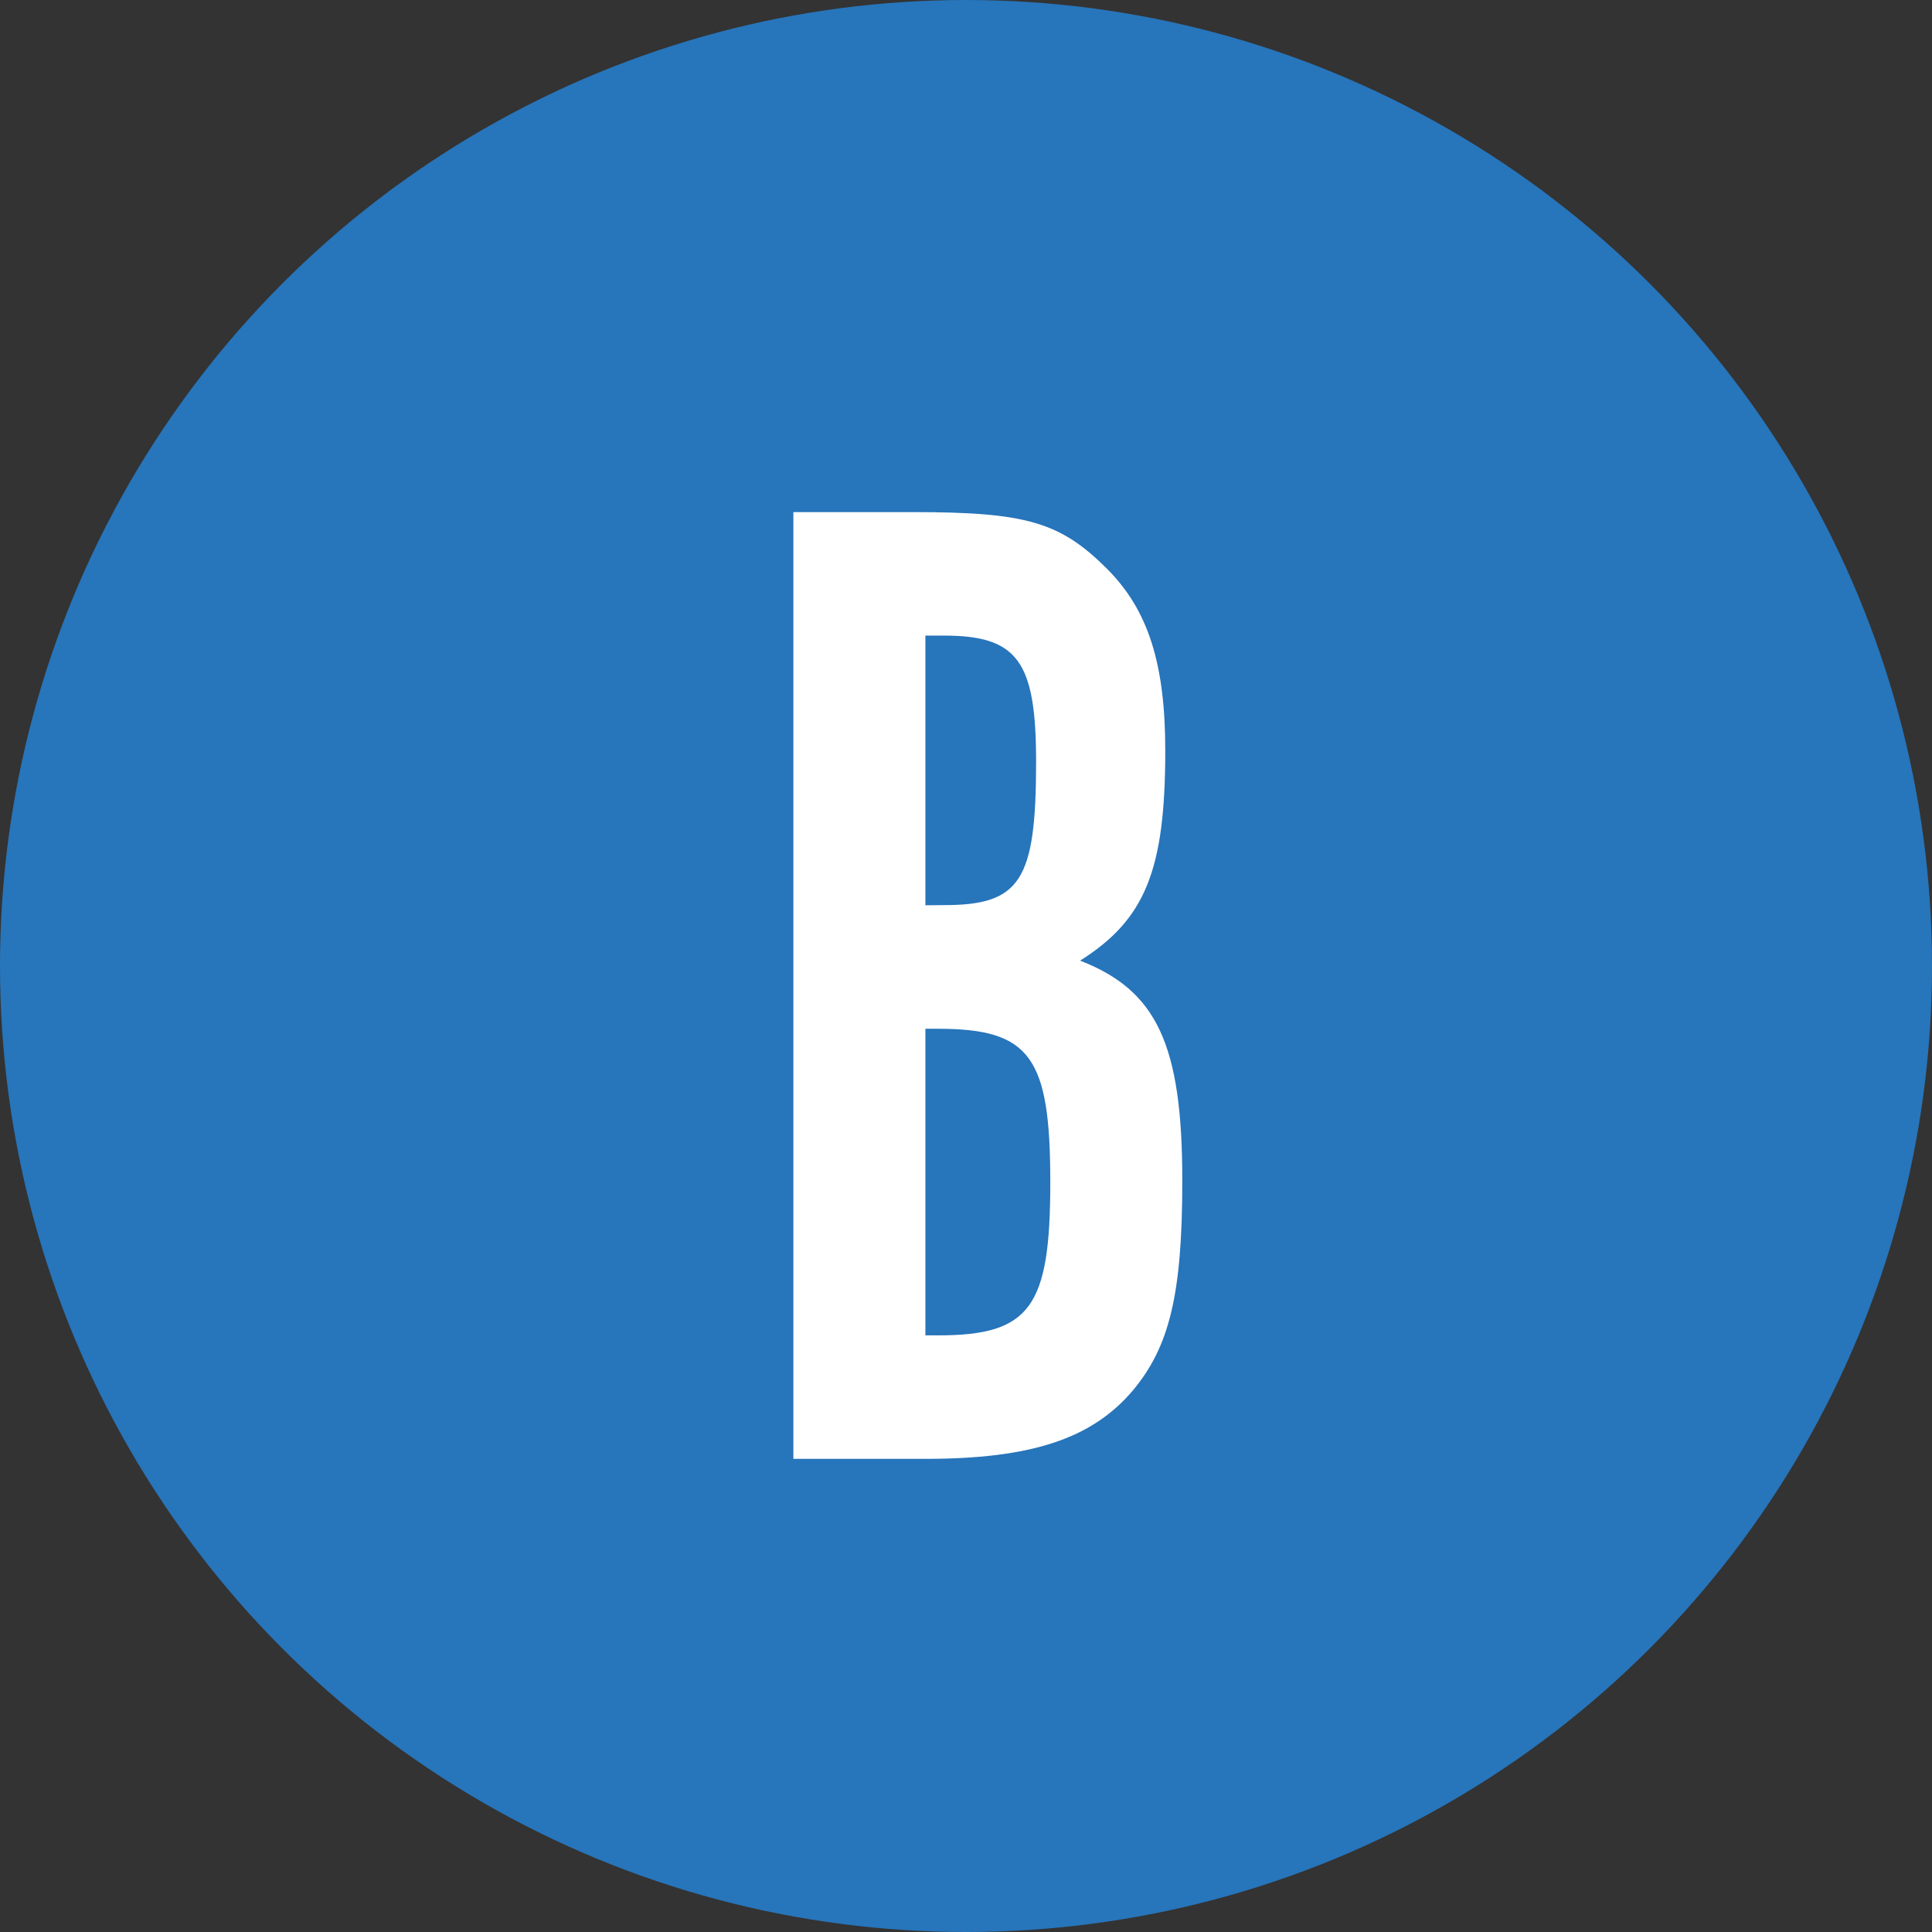
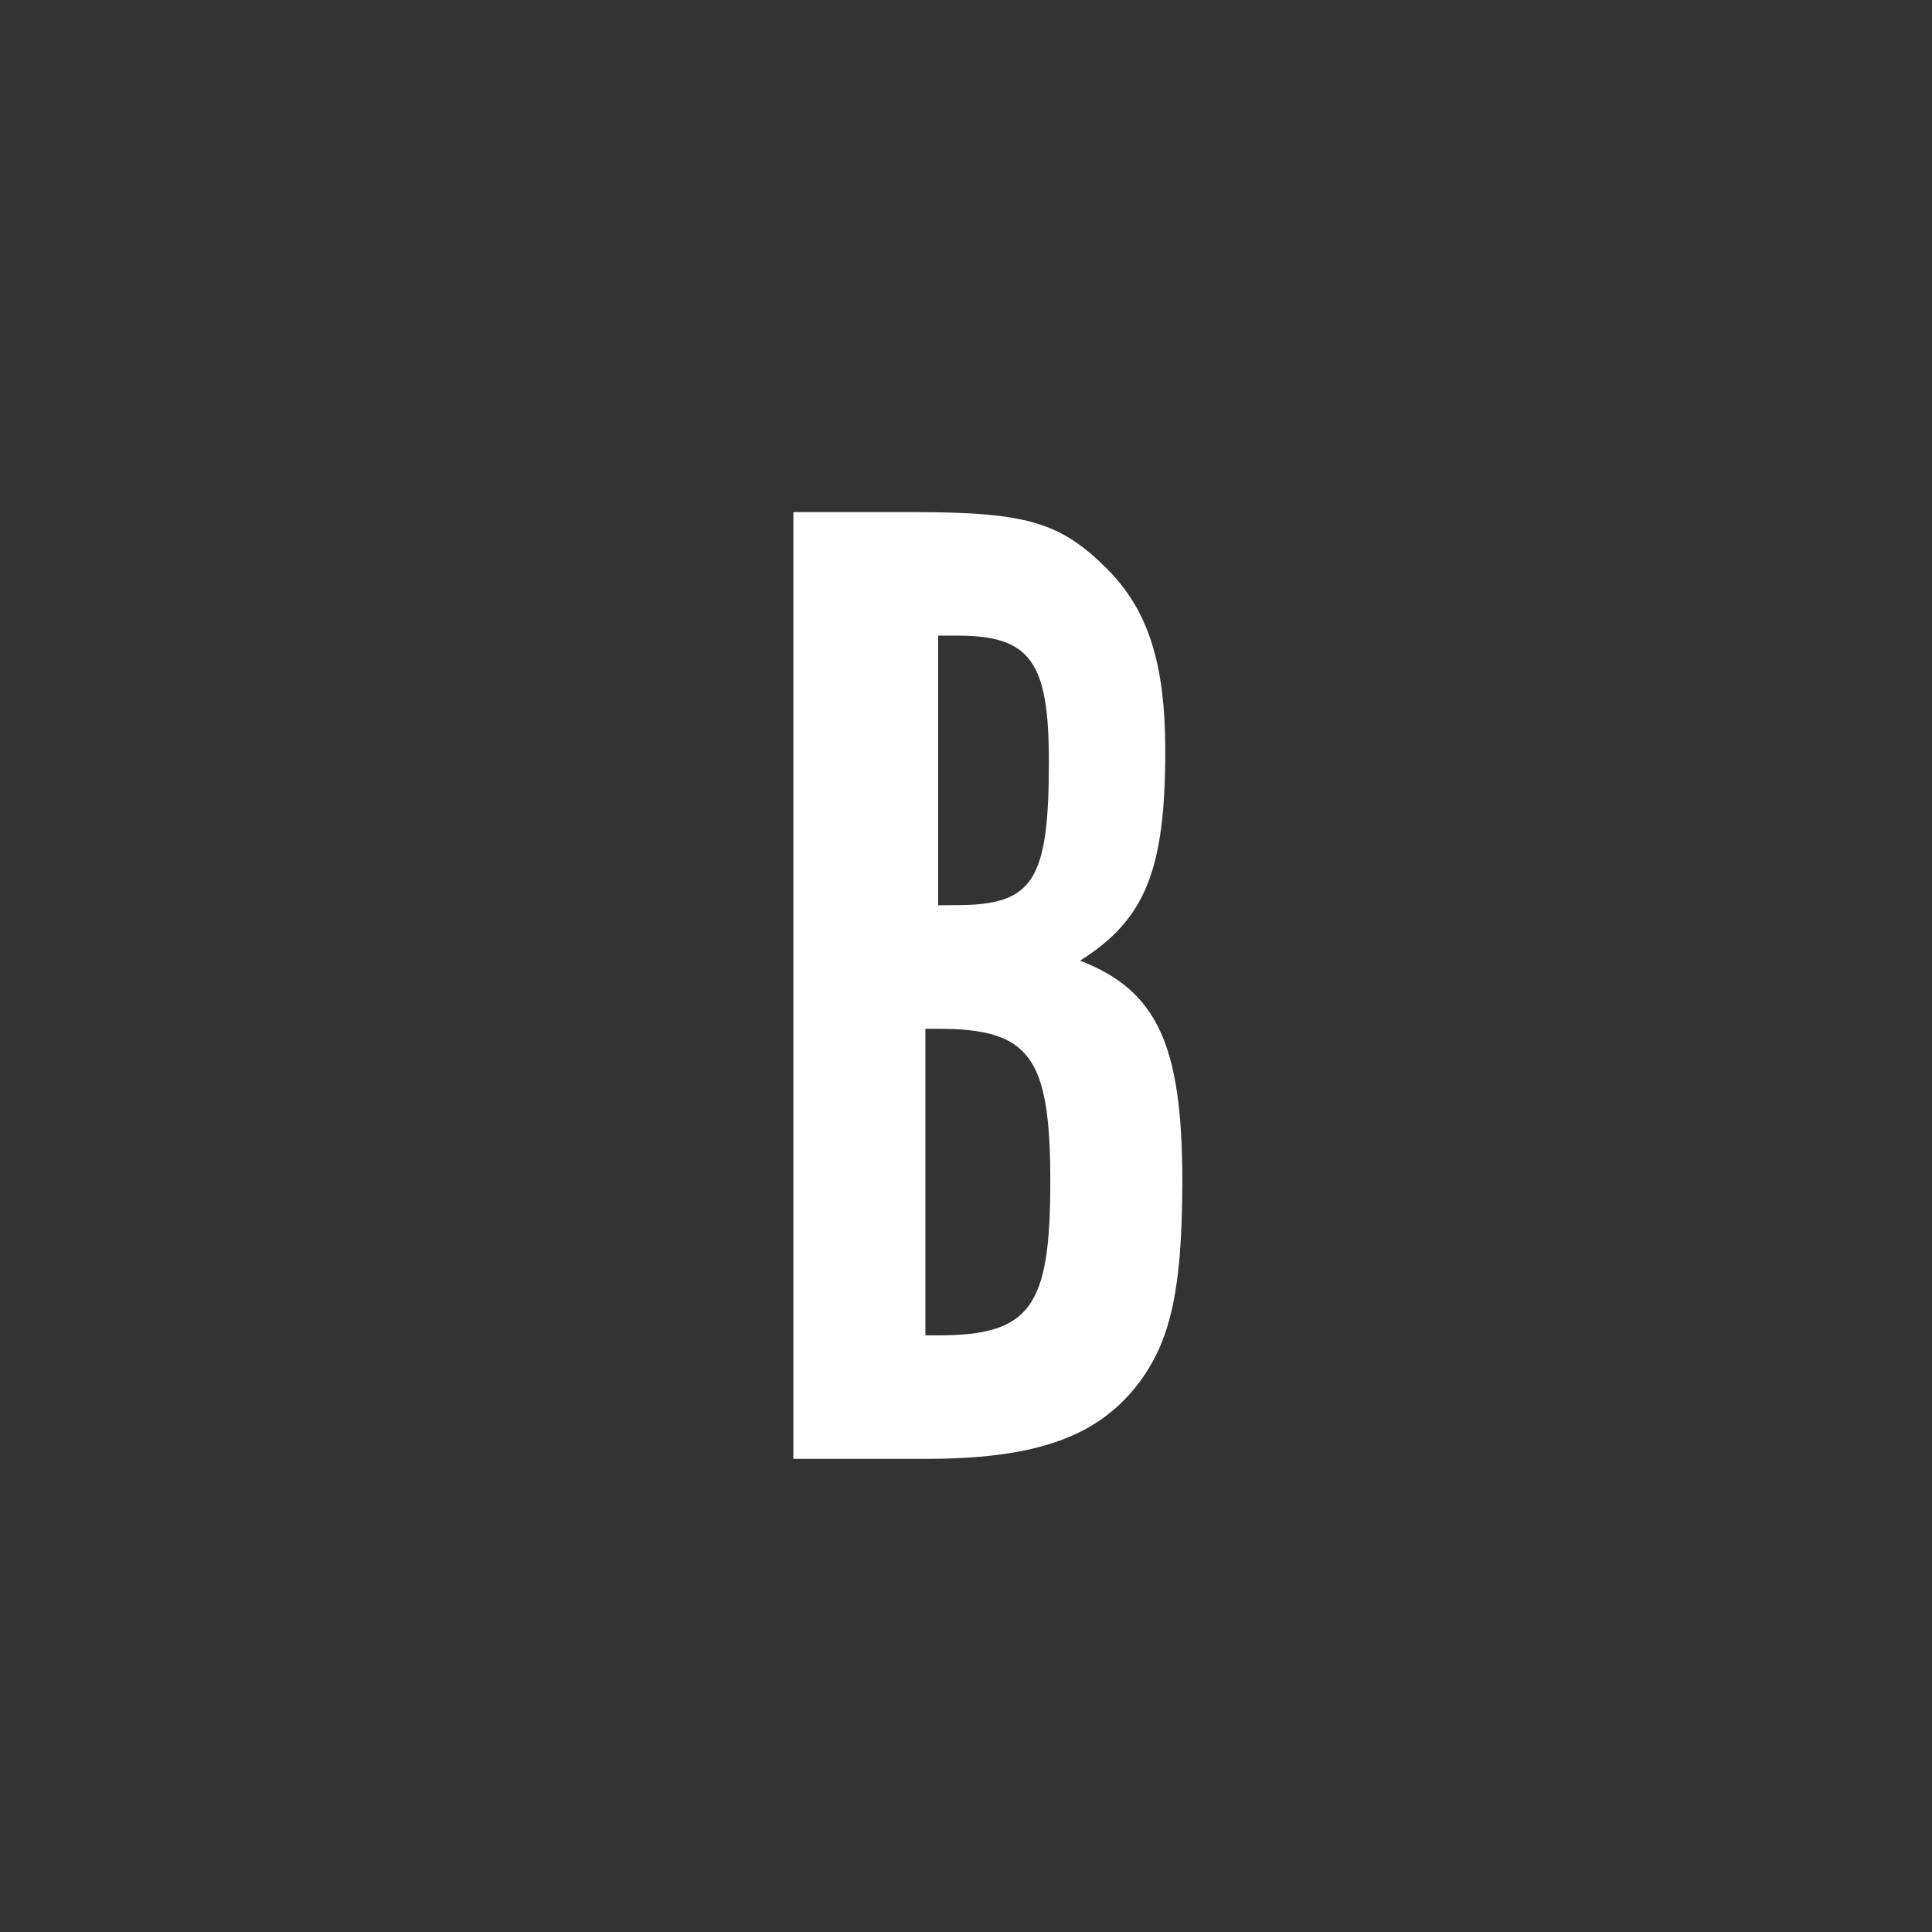
<svg xmlns="http://www.w3.org/2000/svg" width="49" height="49">
  <rect width="100%" height="100%" fill="#333333" stroke="none" />
  <g transform="translate(-270 -539)">
-     <circle cx="24.5" cy="24.5" r="24.5" fill="#2775bb" transform="translate(270 539)" />
-     <path fill="#fff" d="M290.122 551.988V576h3.348c2.664 0 4.212-.5 5.256-1.728.936-1.116 1.26-2.448 1.26-5.328 0-3.456-.648-4.824-2.592-5.58 1.656-1.044 2.16-2.3 2.16-5.328 0-2.2-.432-3.564-1.476-4.608-1.188-1.188-2.052-1.44-4.932-1.44Zm3.348 20.88v-7.776h.324c2.34 0 2.844.72 2.844 3.888s-.5 3.888-2.844 3.888Zm0-10.908v-6.84h.468c1.872 0 2.34.648 2.34 3.2 0 3.024-.4 3.636-2.34 3.636Z" />
+     <path fill="#fff" d="M290.122 551.988V576h3.348c2.664 0 4.212-.5 5.256-1.728.936-1.116 1.26-2.448 1.26-5.328 0-3.456-.648-4.824-2.592-5.58 1.656-1.044 2.16-2.3 2.16-5.328 0-2.2-.432-3.564-1.476-4.608-1.188-1.188-2.052-1.44-4.932-1.44Zm3.348 20.88v-7.776h.324c2.34 0 2.844.72 2.844 3.888s-.5 3.888-2.844 3.888m0-10.908v-6.84h.468c1.872 0 2.34.648 2.34 3.2 0 3.024-.4 3.636-2.34 3.636Z" />
  </g>
</svg>